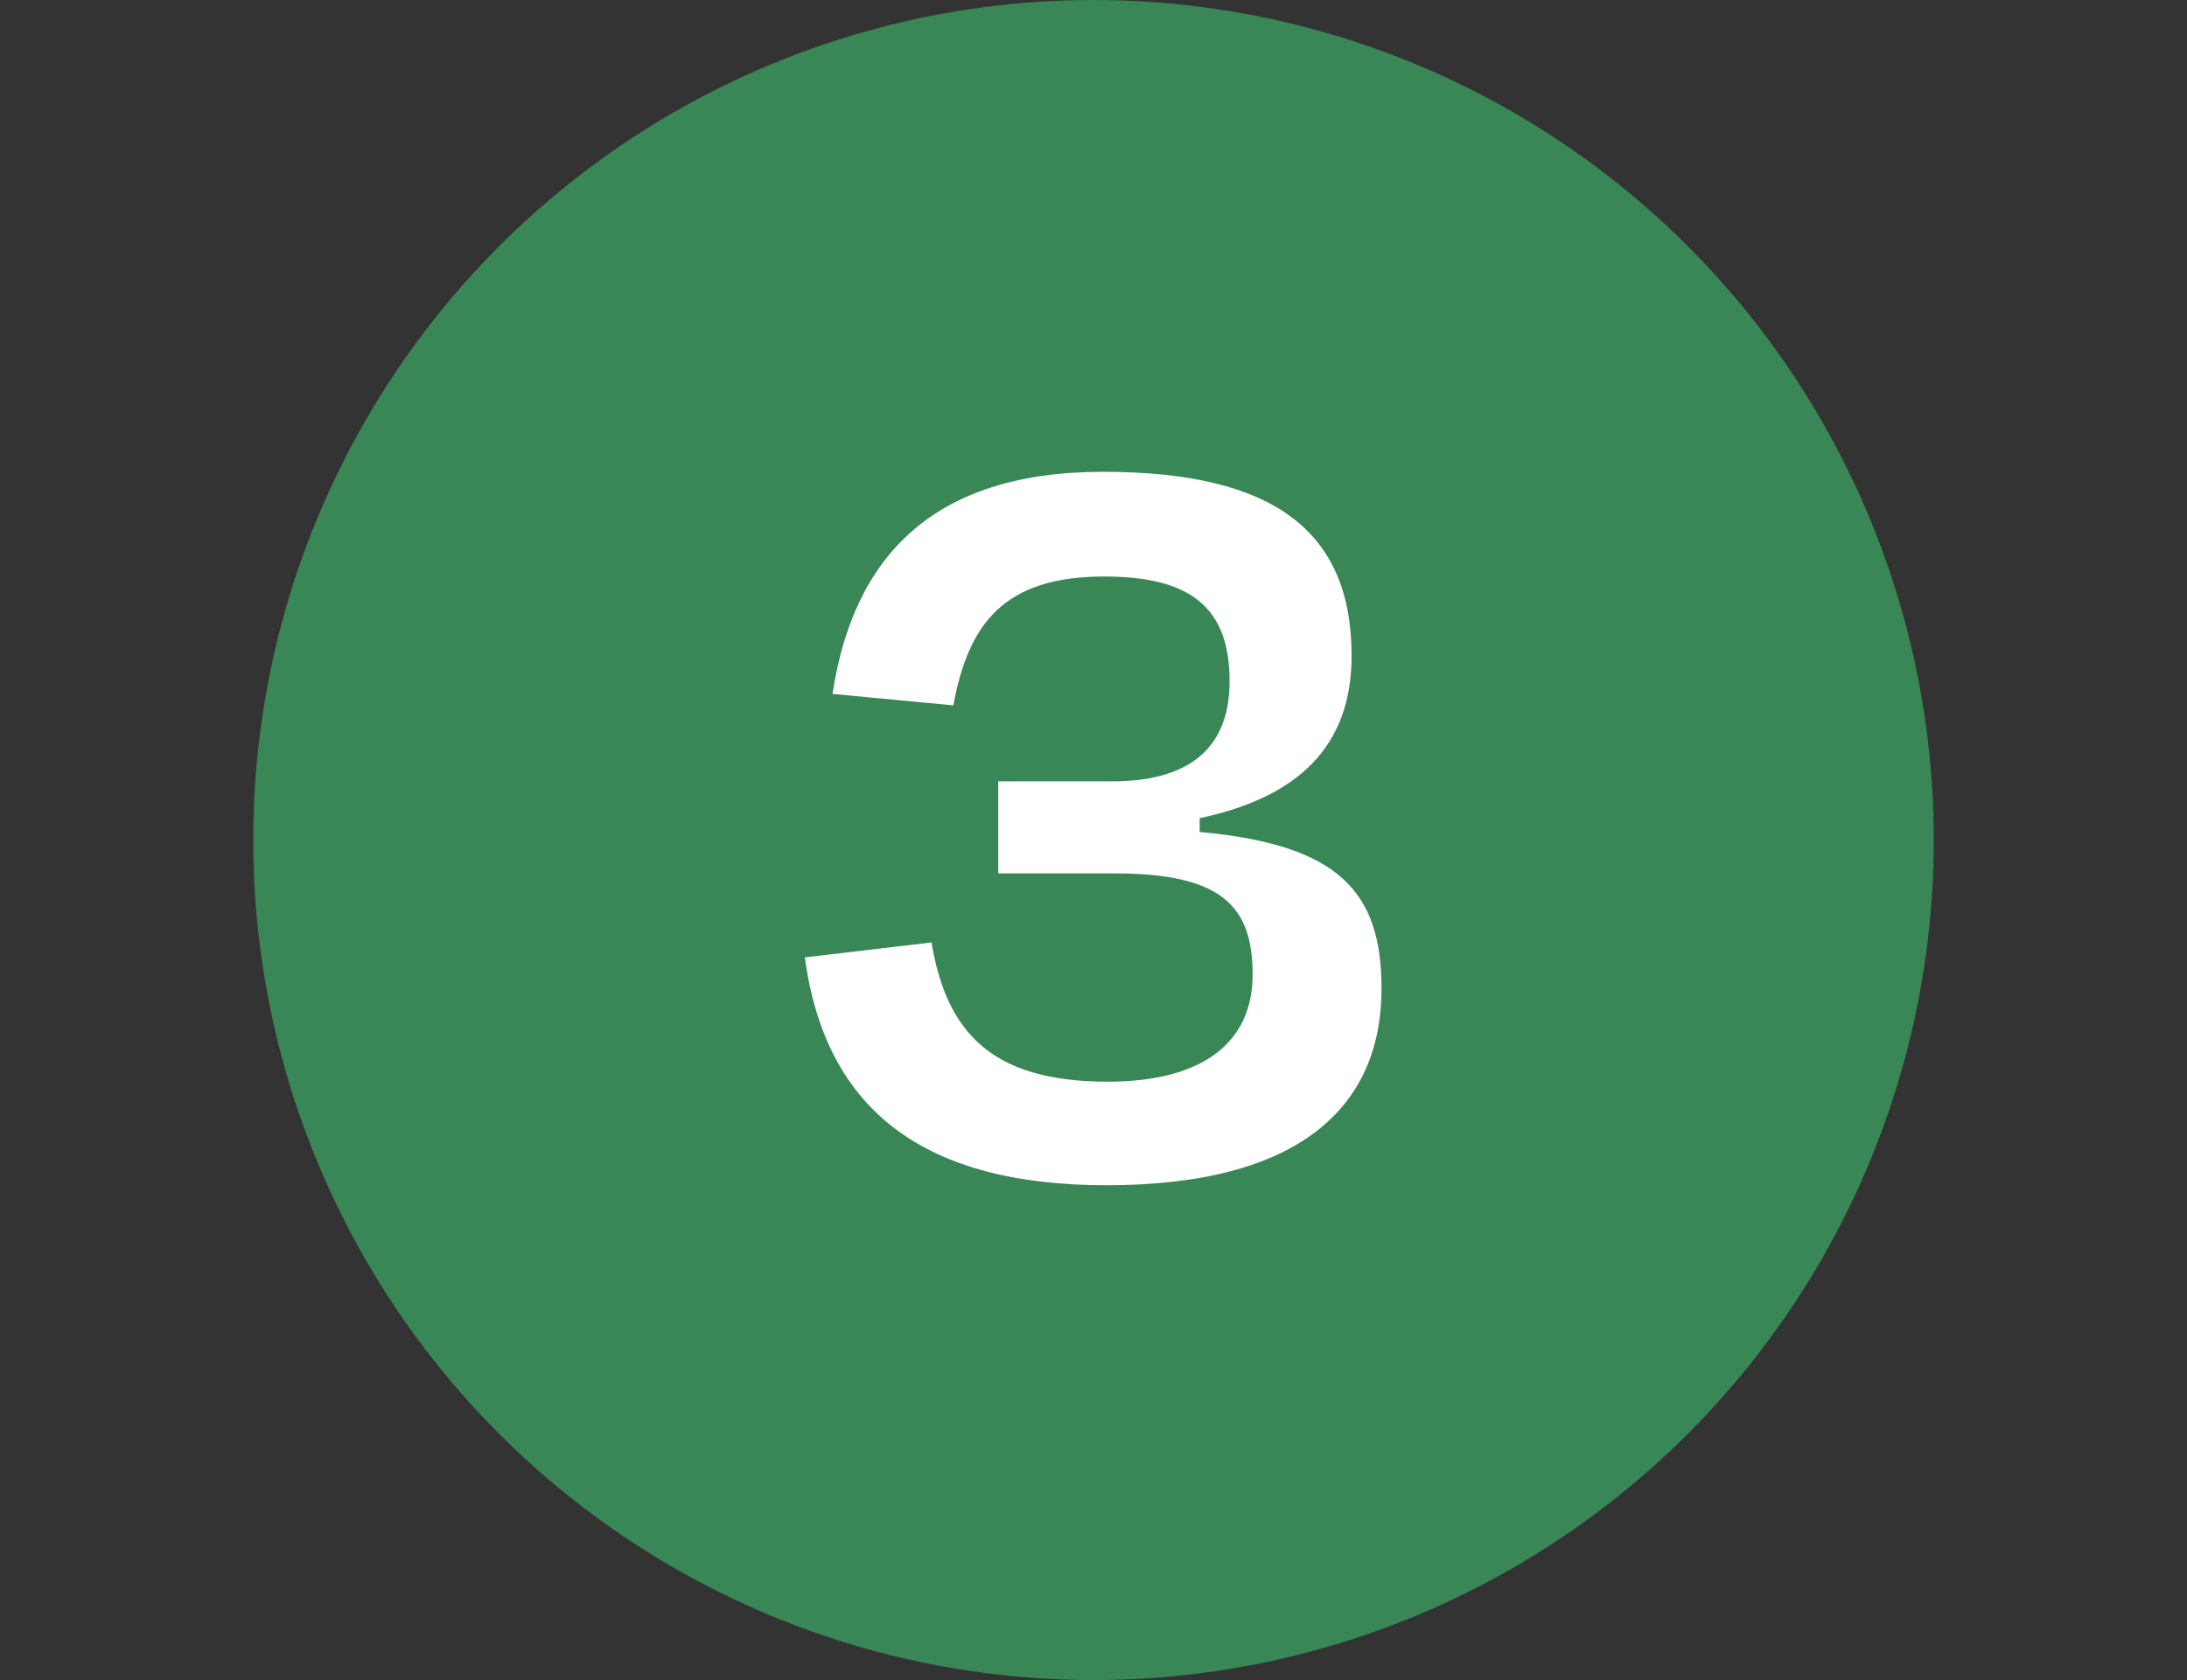
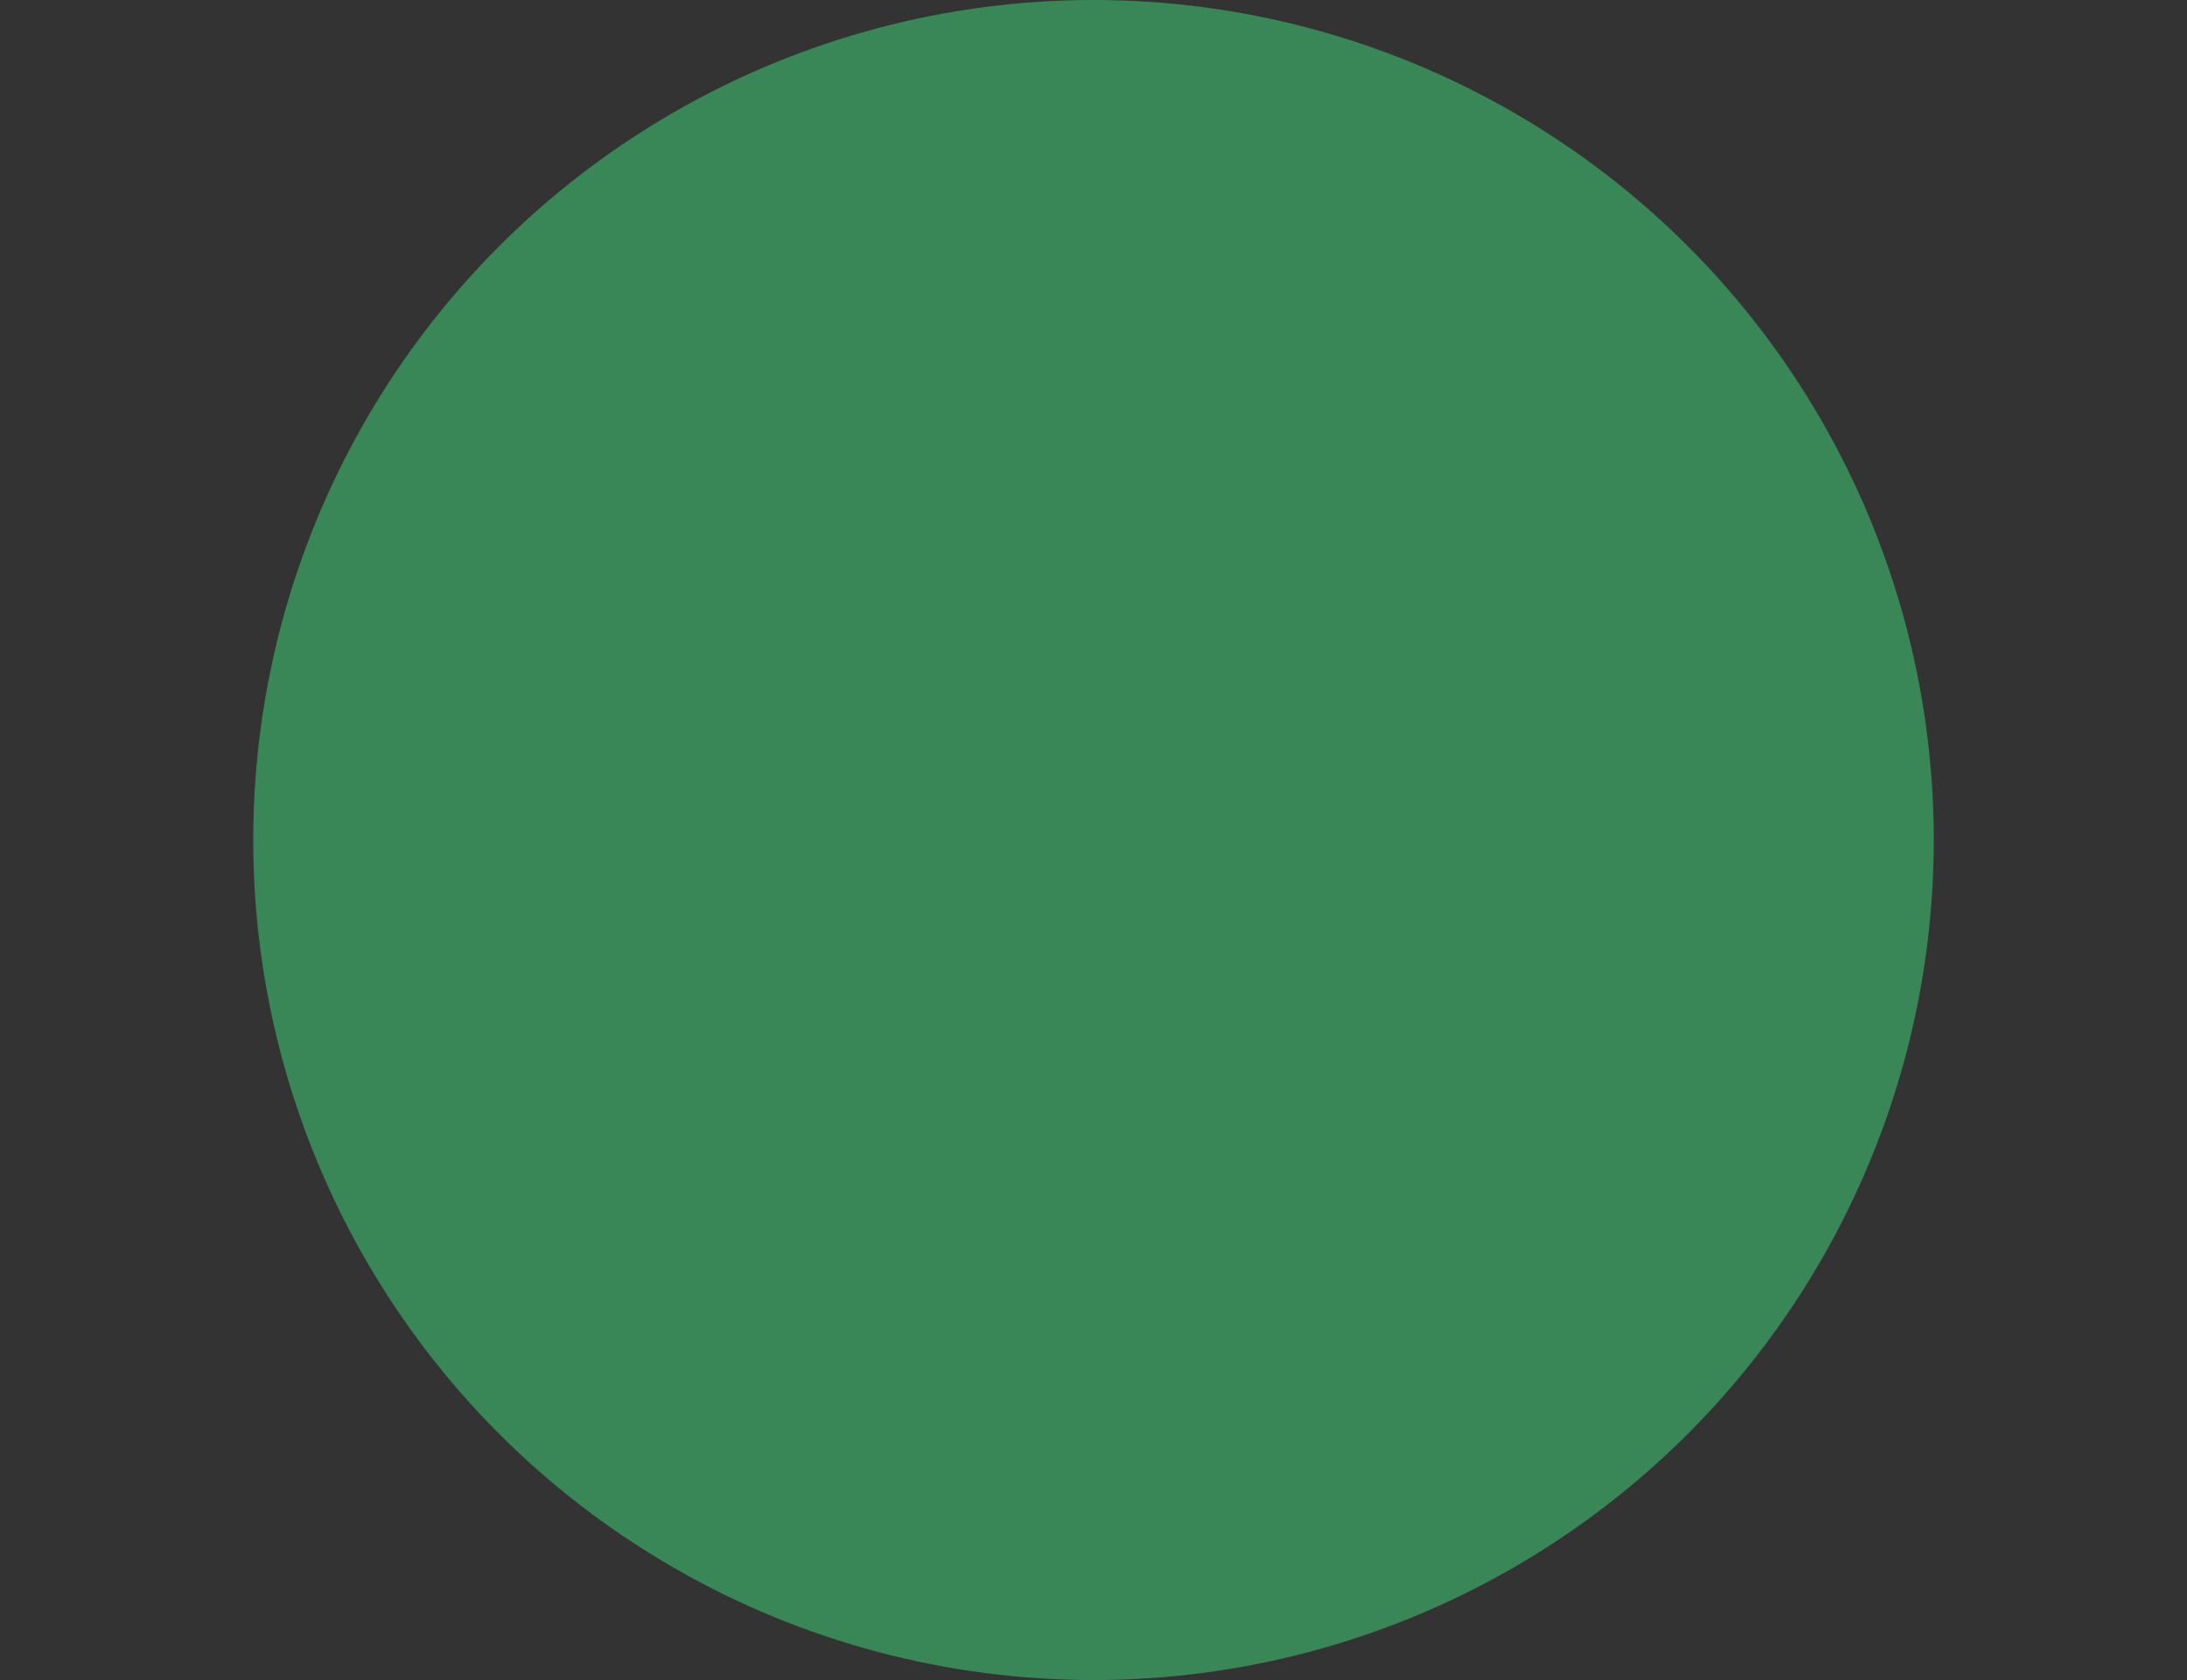
<svg xmlns="http://www.w3.org/2000/svg" width="95" height="73" viewBox="0 0 95 73" fill="none">
  <rect x="0" y="0" width="95" height="73" fill="#333333" stroke="none" />
  <circle cx="47.5" cy="36.5" r="36.5" fill="#398756" />
-   <path d="M48.062 51.5C40.212 51.5 35.862 48.3 34.962 41.6L40.462 40.95C41.112 44.8 43.012 47 48.112 47C52.312 47 54.412 45.25 54.412 42.35C54.412 39.4 53.112 37.95 48.412 37.95H43.362V33.95H48.312C51.362 33.95 53.412 32.75 53.412 29.6C53.412 26.35 51.662 25.05 47.962 25.05C43.612 25.05 42.062 27.1 41.412 30.65L36.162 30.15C37.062 24.25 40.462 20.5 47.912 20.5C55.362 20.5 58.712 23.1 58.712 28.5C58.712 32.45 56.362 34.65 52.112 35.55V36.15C58.162 36.7 60.012 38.75 60.012 42.95C60.012 48.05 56.512 51.5 48.062 51.5Z" fill="white" />
</svg>